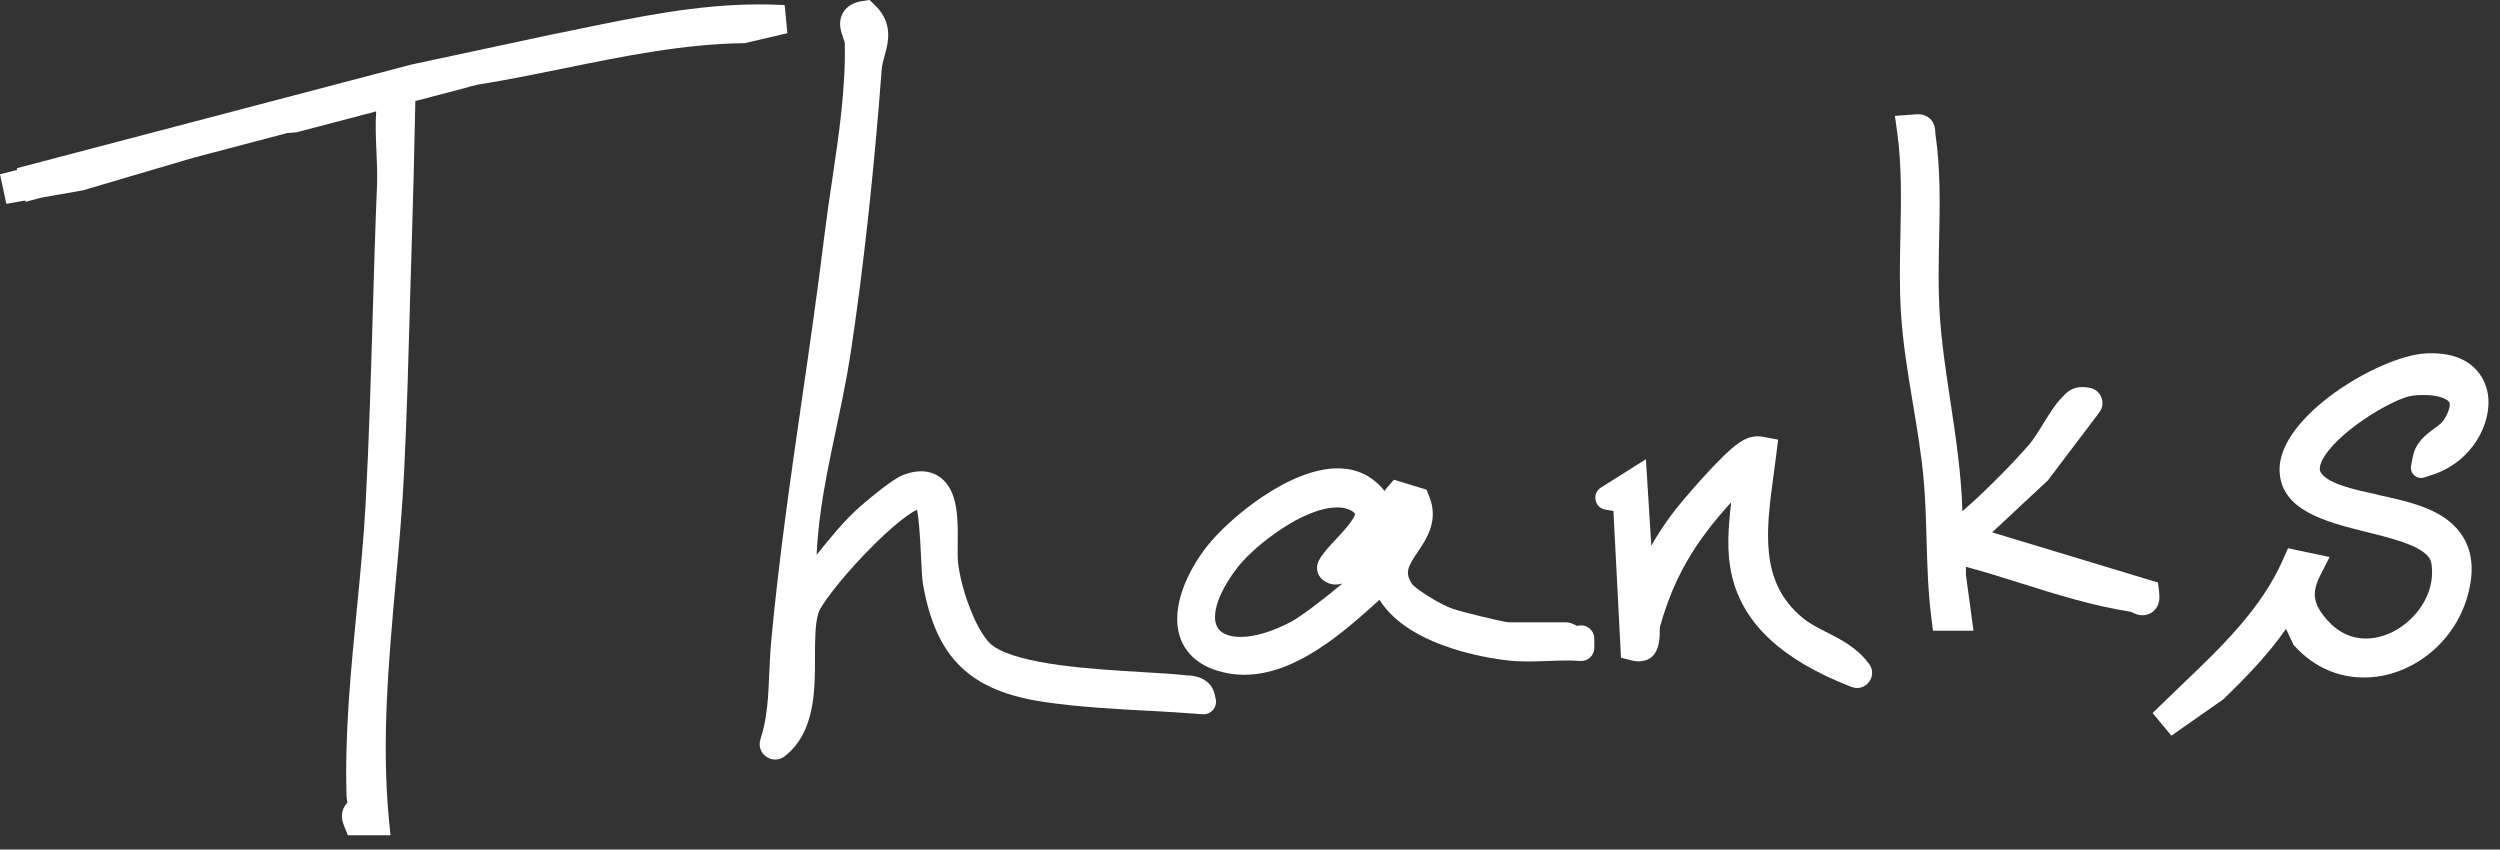
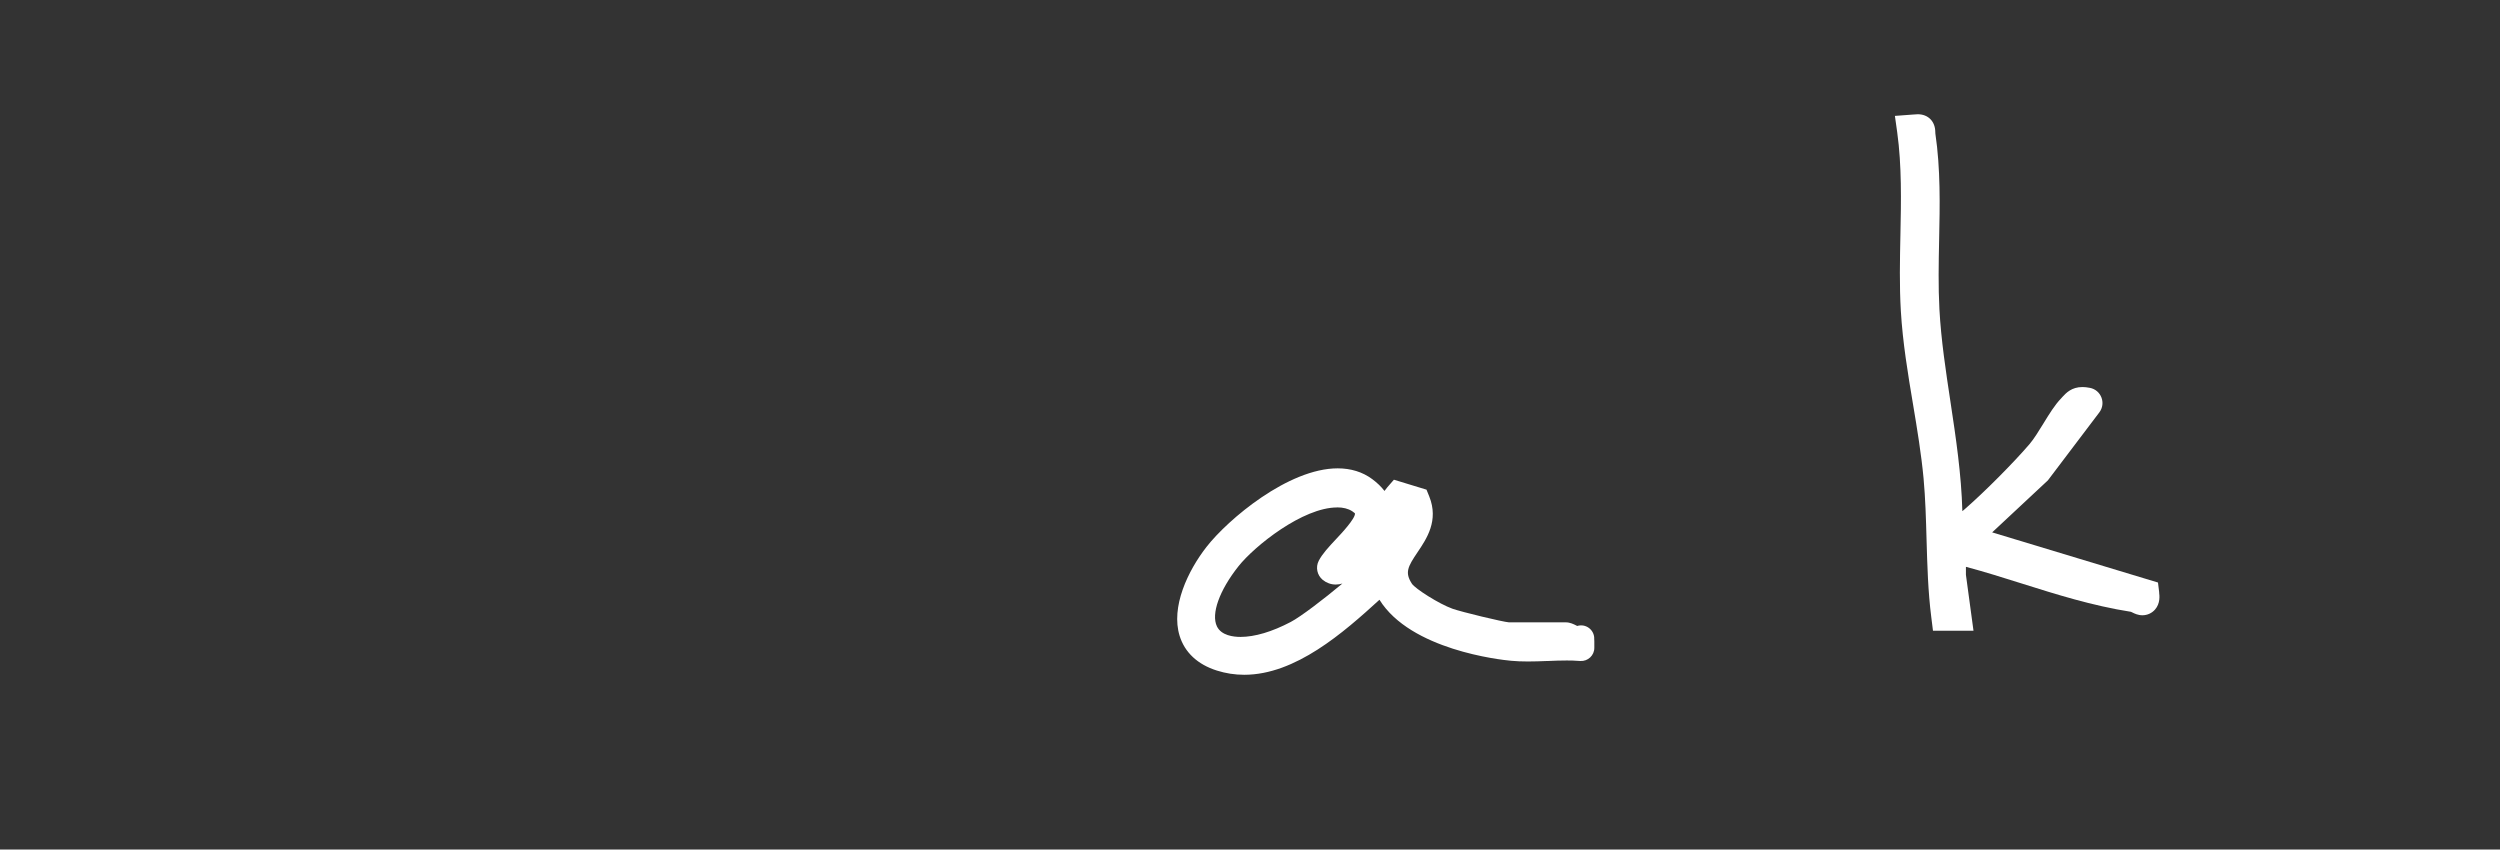
<svg xmlns="http://www.w3.org/2000/svg" width="103" height="35" viewBox="0 0 103 35" fill="none">
  <rect x="0" y="0" width="103" height="35" fill="#333333" stroke="none" />
-   <path d="M97.948 20.377C96.971 20.165 95.962 19.947 95.635 19.493C95.597 19.44 95.514 19.329 95.647 19.025C96.15 17.877 98.602 16.394 99.406 16.299C99.559 16.282 99.709 16.273 99.853 16.273C100.504 16.273 100.839 16.45 100.907 16.57C100.96 16.662 100.933 16.891 100.71 17.268C100.621 17.415 100.462 17.533 100.277 17.668C99.959 17.901 99.523 18.219 99.406 18.825L99.335 19.19C99.273 19.505 99.573 19.77 99.88 19.67L100.233 19.555C101.875 19.014 102.688 17.406 102.5 16.229C102.438 15.837 102.084 14.554 100.177 14.554C100.095 14.554 100.009 14.554 99.921 14.563C98.025 14.675 93.904 17.138 93.918 19.349C93.93 21.033 95.835 21.504 97.513 21.922C98.708 22.219 100.065 22.555 100.171 23.203C100.289 23.921 100.062 24.657 99.538 25.275C98.988 25.923 98.213 26.308 97.466 26.308C96.868 26.308 96.326 26.049 95.894 25.561C95.296 24.886 95.225 24.433 95.602 23.691L95.979 22.949L94.266 22.587L94.057 23.061C93.165 25.087 91.51 26.667 89.909 28.195C89.591 28.498 89.273 28.805 88.961 29.111L88.688 29.378L89.462 30.309L91.581 28.825L91.622 28.793L91.646 28.769C92.491 27.945 93.43 26.997 94.183 25.911L94.498 26.573L94.563 26.644C95.332 27.474 96.312 27.913 97.395 27.913C99.311 27.913 101.104 26.514 101.655 24.586C101.937 23.594 101.881 22.793 101.487 22.137C100.807 21.001 99.35 20.689 97.943 20.382L97.948 20.377Z" fill="white" />
  <path d="M88.959 24.412L88.909 24L82.077 21.934L84.373 19.791L86.492 16.991C86.778 16.614 86.569 16.067 86.101 15.979C85.989 15.958 85.889 15.946 85.798 15.946C85.35 15.946 85.126 16.188 84.976 16.349L84.918 16.414C84.658 16.682 84.429 17.056 84.187 17.451C83.996 17.762 83.799 18.083 83.616 18.298C82.954 19.07 81.762 20.268 80.958 20.968C80.92 21.001 80.885 21.03 80.849 21.059C80.808 19.532 80.581 18.022 80.358 16.547C80.169 15.296 79.972 14.003 79.904 12.741C79.854 11.804 79.872 10.836 79.892 9.894C79.922 8.457 79.954 6.974 79.737 5.502C79.734 5.475 79.734 5.458 79.734 5.44C79.731 5.001 79.439 4.707 79.012 4.707C78.968 4.707 78.906 4.71 78.818 4.719L78.07 4.775L78.165 5.449C78.356 6.832 78.326 8.281 78.297 9.685C78.276 10.709 78.253 11.766 78.315 12.814C78.391 14.109 78.606 15.405 78.818 16.665C78.986 17.668 79.157 18.704 79.251 19.708C79.327 20.535 79.351 21.395 79.374 22.231C79.404 23.276 79.433 24.36 79.569 25.428L79.639 25.987H81.308C81.205 25.219 81.099 24.451 80.996 23.682V23.353C81.782 23.562 82.551 23.806 83.298 24.041C84.72 24.489 86.192 24.954 87.796 25.207C87.811 25.213 87.829 25.222 87.847 25.231C87.941 25.278 88.085 25.349 88.267 25.349C88.468 25.349 88.656 25.263 88.785 25.116C89.012 24.86 88.971 24.533 88.956 24.41L88.959 24.412Z" fill="white" />
  <path d="M65.683 26.294C65.672 25.934 65.324 25.684 64.98 25.79C64.98 25.79 64.953 25.775 64.942 25.77C64.83 25.714 64.688 25.64 64.503 25.64H62.166C61.93 25.625 60.217 25.213 59.846 25.081C59.292 24.884 58.303 24.253 58.171 24.05C57.871 23.588 57.997 23.353 58.409 22.743C58.777 22.196 59.284 21.448 58.886 20.456L58.772 20.174L57.429 19.764L57.155 20.079C57.114 20.126 57.076 20.176 57.041 20.227C56.908 20.053 56.74 19.891 56.534 19.738C56.137 19.444 55.657 19.296 55.112 19.296C53.078 19.296 50.591 21.401 49.711 22.529C48.934 23.523 48.233 25.013 48.601 26.199C48.813 26.882 49.343 27.377 50.135 27.627C50.497 27.742 50.876 27.801 51.262 27.801C53.376 27.801 55.354 26.061 56.834 24.71C58.118 26.776 61.806 27.183 62.257 27.224C62.469 27.244 62.696 27.253 62.949 27.253C63.202 27.253 63.476 27.244 63.735 27.233H63.773C64.029 27.221 64.297 27.212 64.55 27.212C64.718 27.212 64.865 27.215 65.003 27.227L65.106 27.233C65.421 27.253 65.689 27.003 65.686 26.688V26.42L65.68 26.288L65.683 26.294ZM55.089 20.904C55.336 20.904 55.545 20.956 55.71 21.062C55.798 21.118 55.822 21.154 55.825 21.154C55.842 21.363 55.26 21.987 55.039 22.219C54.739 22.54 54.48 22.817 54.332 23.105C54.194 23.373 54.265 23.7 54.497 23.891C54.65 24.015 54.836 24.083 55.03 24.083C55.127 24.083 55.218 24.068 55.307 24.042C54.541 24.683 53.585 25.413 53.178 25.625C52.41 26.029 51.695 26.241 51.109 26.241C50.823 26.241 50.32 26.185 50.138 25.808C49.89 25.296 50.237 24.324 51.026 23.329C51.698 22.484 53.682 20.907 55.086 20.907L55.089 20.904Z" fill="white" />
-   <path d="M49.003 27.833H48.965C48.435 27.771 47.758 27.73 47.037 27.689C45.035 27.571 42.012 27.392 40.911 26.611C40.287 26.17 39.595 24.339 39.468 23.15C39.451 22.976 39.454 22.69 39.457 22.417C39.468 21.472 39.483 20.4 38.894 19.803C38.644 19.549 38.317 19.417 37.947 19.417C37.726 19.417 37.484 19.464 37.228 19.561C36.698 19.758 35.43 20.877 35.418 20.886C34.75 21.483 34.202 22.163 33.675 22.823C33.666 22.835 33.654 22.846 33.646 22.861C33.719 21.116 34.087 19.382 34.444 17.695C34.658 16.676 34.882 15.625 35.044 14.566C35.565 11.133 36.01 7.077 36.328 2.835C36.339 2.682 36.386 2.514 36.439 2.323C36.592 1.781 36.822 0.96 36.051 0.218L35.824 0L35.512 0.047C35.15 0.103 34.891 0.259 34.738 0.515C34.505 0.907 34.65 1.31 34.744 1.575C34.764 1.634 34.8 1.734 34.806 1.76C34.847 3.662 34.558 5.581 34.282 7.436C34.17 8.187 34.055 8.964 33.961 9.735C33.69 11.946 33.369 14.183 33.054 16.349C32.577 19.649 32.083 23.061 31.77 26.458C31.732 26.882 31.715 27.309 31.694 27.733C31.653 28.696 31.614 29.605 31.332 30.45C31.132 31.051 31.832 31.545 32.33 31.157C33.581 30.182 33.578 28.454 33.578 27.068C33.578 26.358 33.578 25.69 33.725 25.237C33.813 24.963 34.538 23.959 35.662 22.791C36.857 21.551 37.549 21.104 37.782 21.001C37.846 21.304 37.902 21.951 37.947 22.935C37.97 23.453 37.991 23.859 38.035 24.115C38.577 27.124 39.978 28.472 43.027 28.922C44.414 29.128 45.904 29.208 47.346 29.287H47.405C48.091 29.328 48.741 29.364 49.38 29.414L49.548 29.426C49.889 29.452 50.157 29.143 50.09 28.81L50.054 28.646C49.904 27.924 49.221 27.851 48.997 27.827L49.003 27.833Z" fill="white" />
-   <path d="M75.263 26.052C74.904 25.87 74.562 25.696 74.286 25.469C72.469 23.997 72.764 21.834 73.076 19.541C73.114 19.261 73.152 18.984 73.185 18.707L73.258 18.113L72.667 18.001C72.576 17.983 72.493 17.977 72.414 17.977C72.06 17.977 71.825 18.131 71.651 18.242C70.956 18.693 69.255 20.674 68.849 21.23C68.604 21.563 68.313 21.993 68.033 22.481L67.812 18.919L65.958 20.088C65.572 20.329 65.693 20.921 66.14 20.995L66.473 21.051L66.785 27.097L67.241 27.212C67.333 27.235 67.421 27.247 67.506 27.247C68.08 27.247 68.375 26.853 68.381 26.073C68.381 25.993 68.381 25.861 68.392 25.82C68.943 23.856 69.779 22.384 71.324 20.695C71.215 21.695 71.109 22.729 71.371 23.788C71.848 25.72 73.435 27.185 76.22 28.278L76.282 28.301C76.865 28.531 77.38 27.848 77.003 27.35L76.962 27.297C76.491 26.676 75.837 26.343 75.26 26.049L75.263 26.052Z" fill="white" />
-   <path d="M32.44 1.372L32.328 0.209L31.963 0.194C31.733 0.185 31.498 0.182 31.265 0.182C28.746 0.182 26.267 0.695 23.868 1.189L23.818 1.201C23.438 1.281 23.047 1.36 22.658 1.437C20.756 1.843 18.858 2.249 16.956 2.658L0.692 6.93L0.709 7L0 7.18L0.262 8.398L1.042 8.26L1.057 8.313L1.707 8.142L3.415 7.842L7.954 6.503L11.825 5.484L12.222 5.449L15.499 4.589C15.46 5.128 15.487 5.708 15.511 6.276C15.531 6.729 15.549 7.197 15.534 7.604C15.46 9.376 15.408 11.186 15.357 12.938C15.281 15.49 15.204 18.131 15.066 20.712C14.987 22.178 14.842 23.68 14.698 25.134C14.454 27.633 14.201 30.22 14.277 32.782C14.277 32.885 14.295 32.979 14.318 33.064C14.262 33.117 14.218 33.182 14.18 33.25C14.098 33.406 14.027 33.665 14.171 34.015L14.333 34.412H16.088L16.02 33.715C15.717 30.521 16.014 27.221 16.299 24.024C16.438 22.496 16.579 20.918 16.653 19.367C16.762 17.136 16.826 14.851 16.888 12.623V12.555C16.915 11.695 16.938 10.839 16.965 9.988C17.021 8.251 17.068 6.344 17.112 4.162L19.134 3.633L19.352 3.568L19.7 3.485C20.895 3.294 22.099 3.047 23.264 2.811C25.666 2.32 28.151 1.813 30.639 1.778H30.683L32.434 1.369L32.44 1.372Z" fill="white" />
</svg>